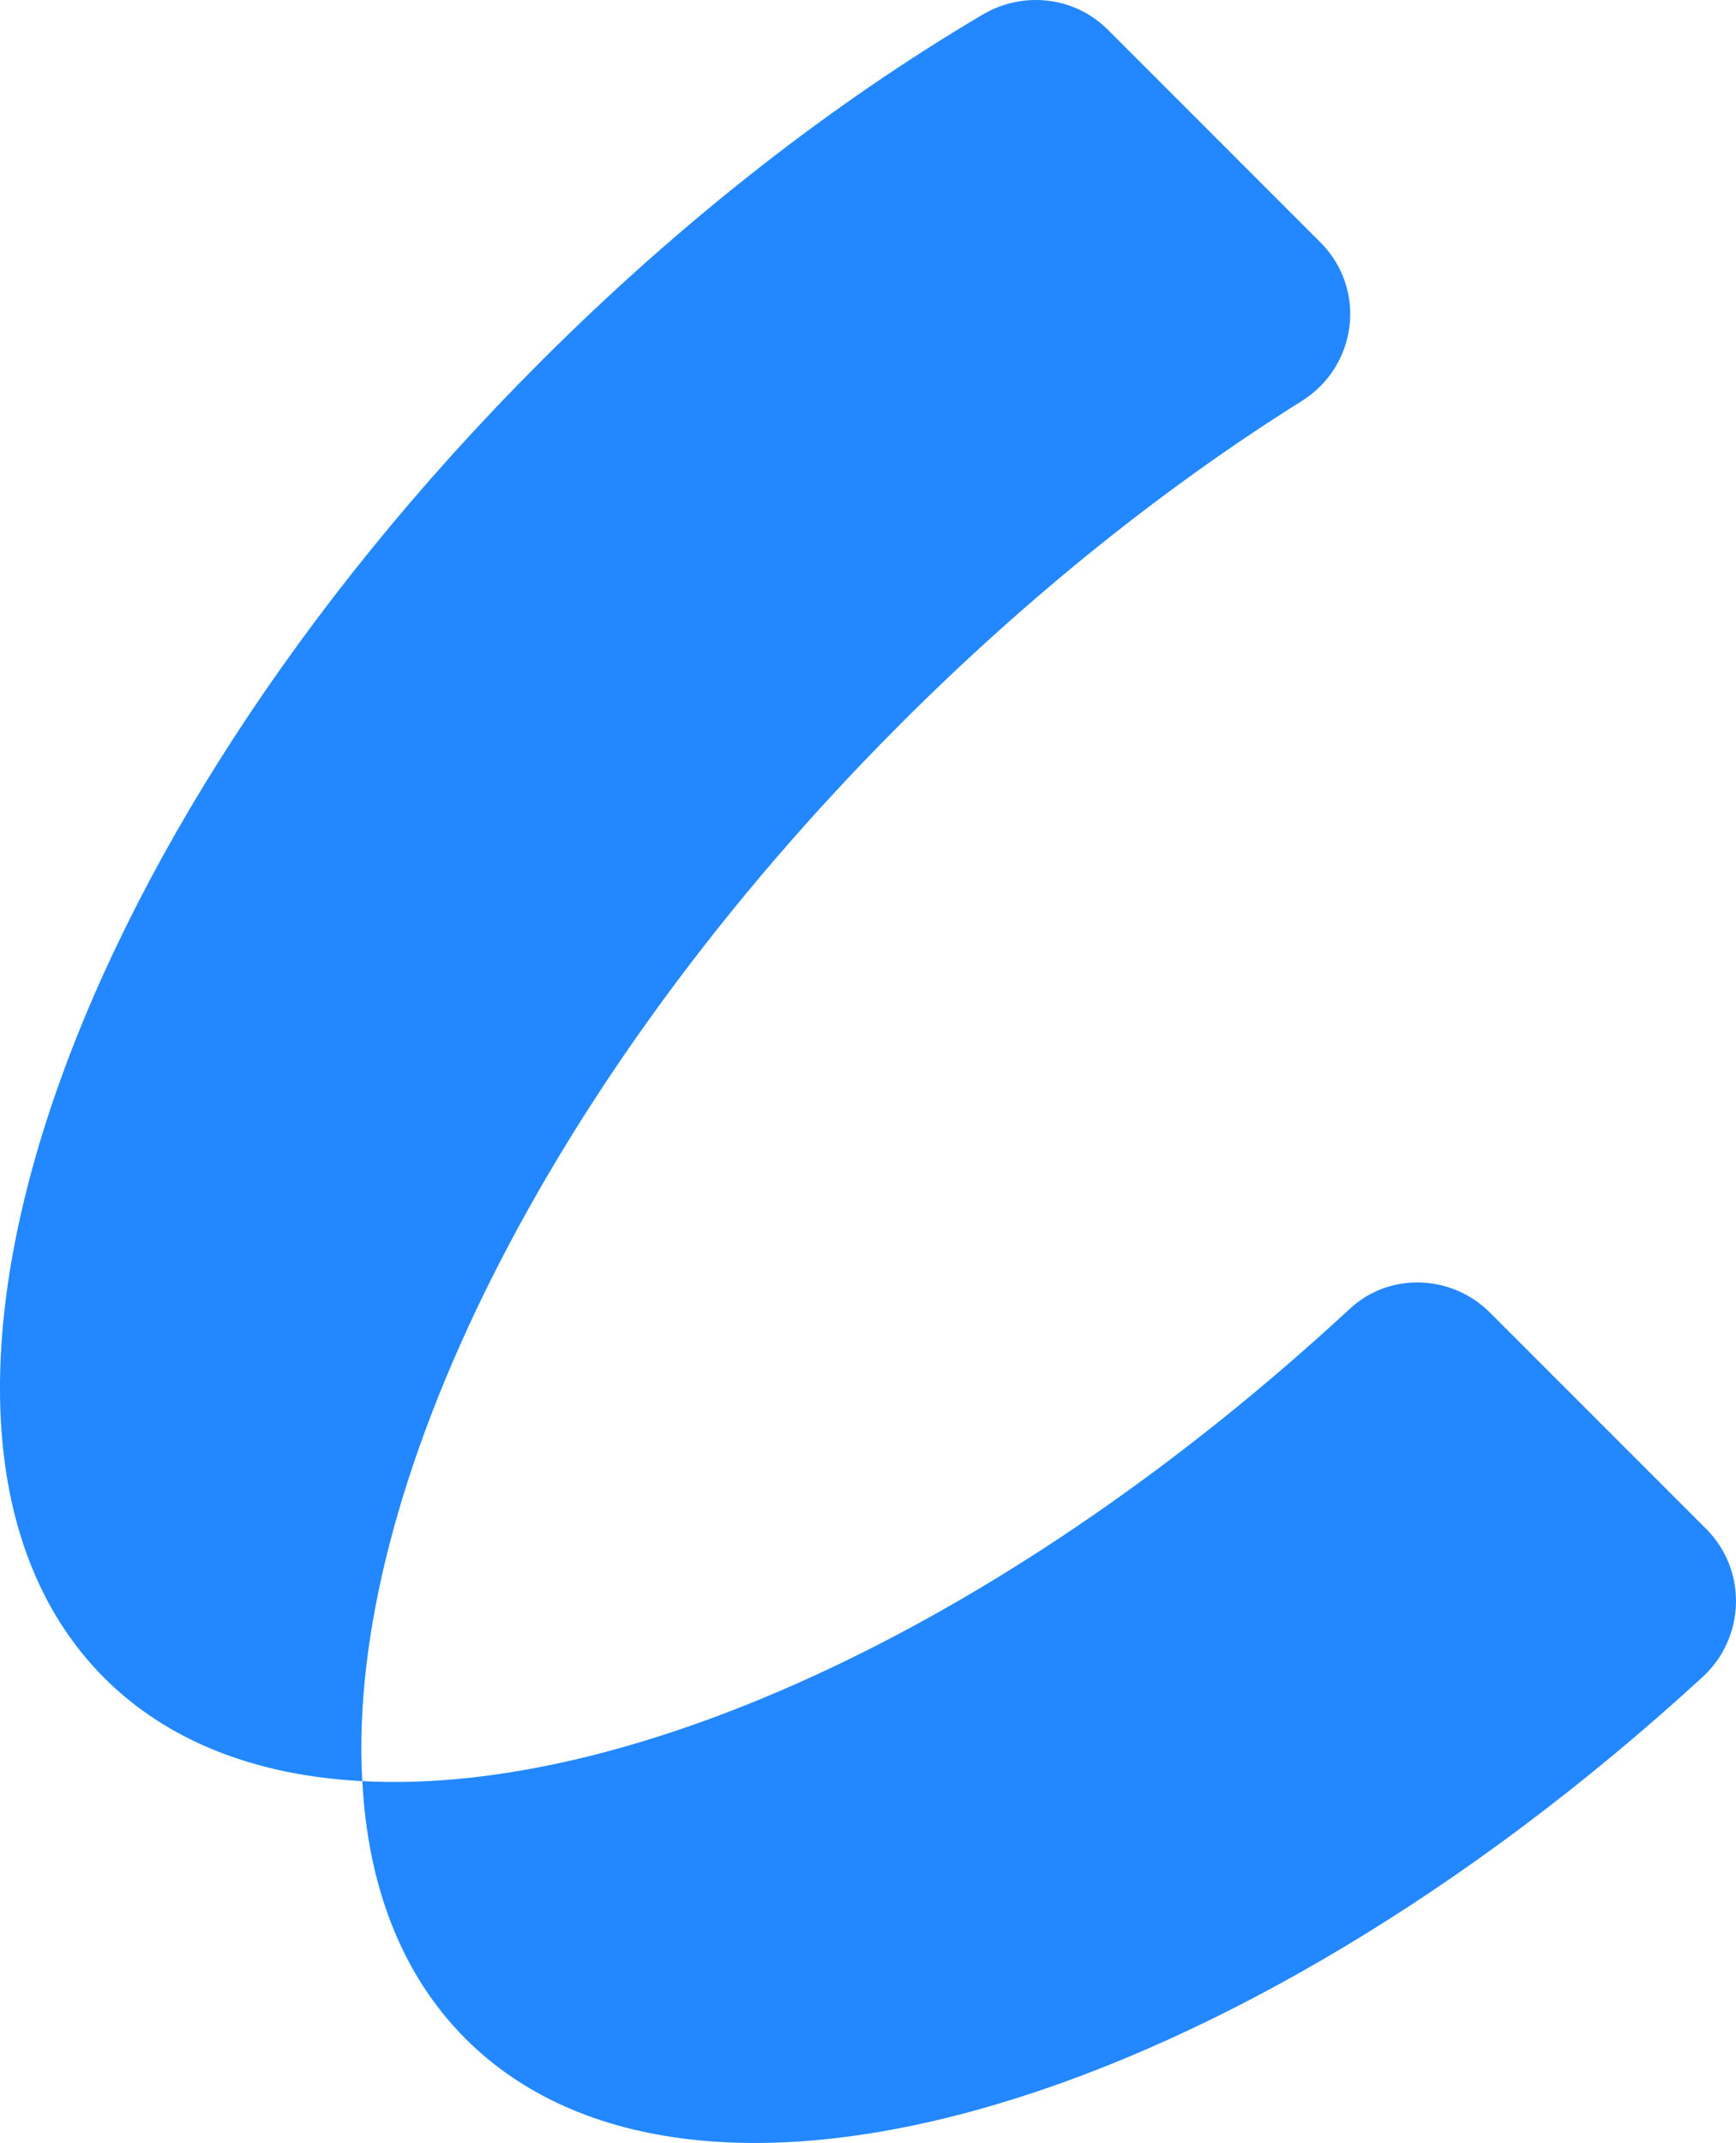
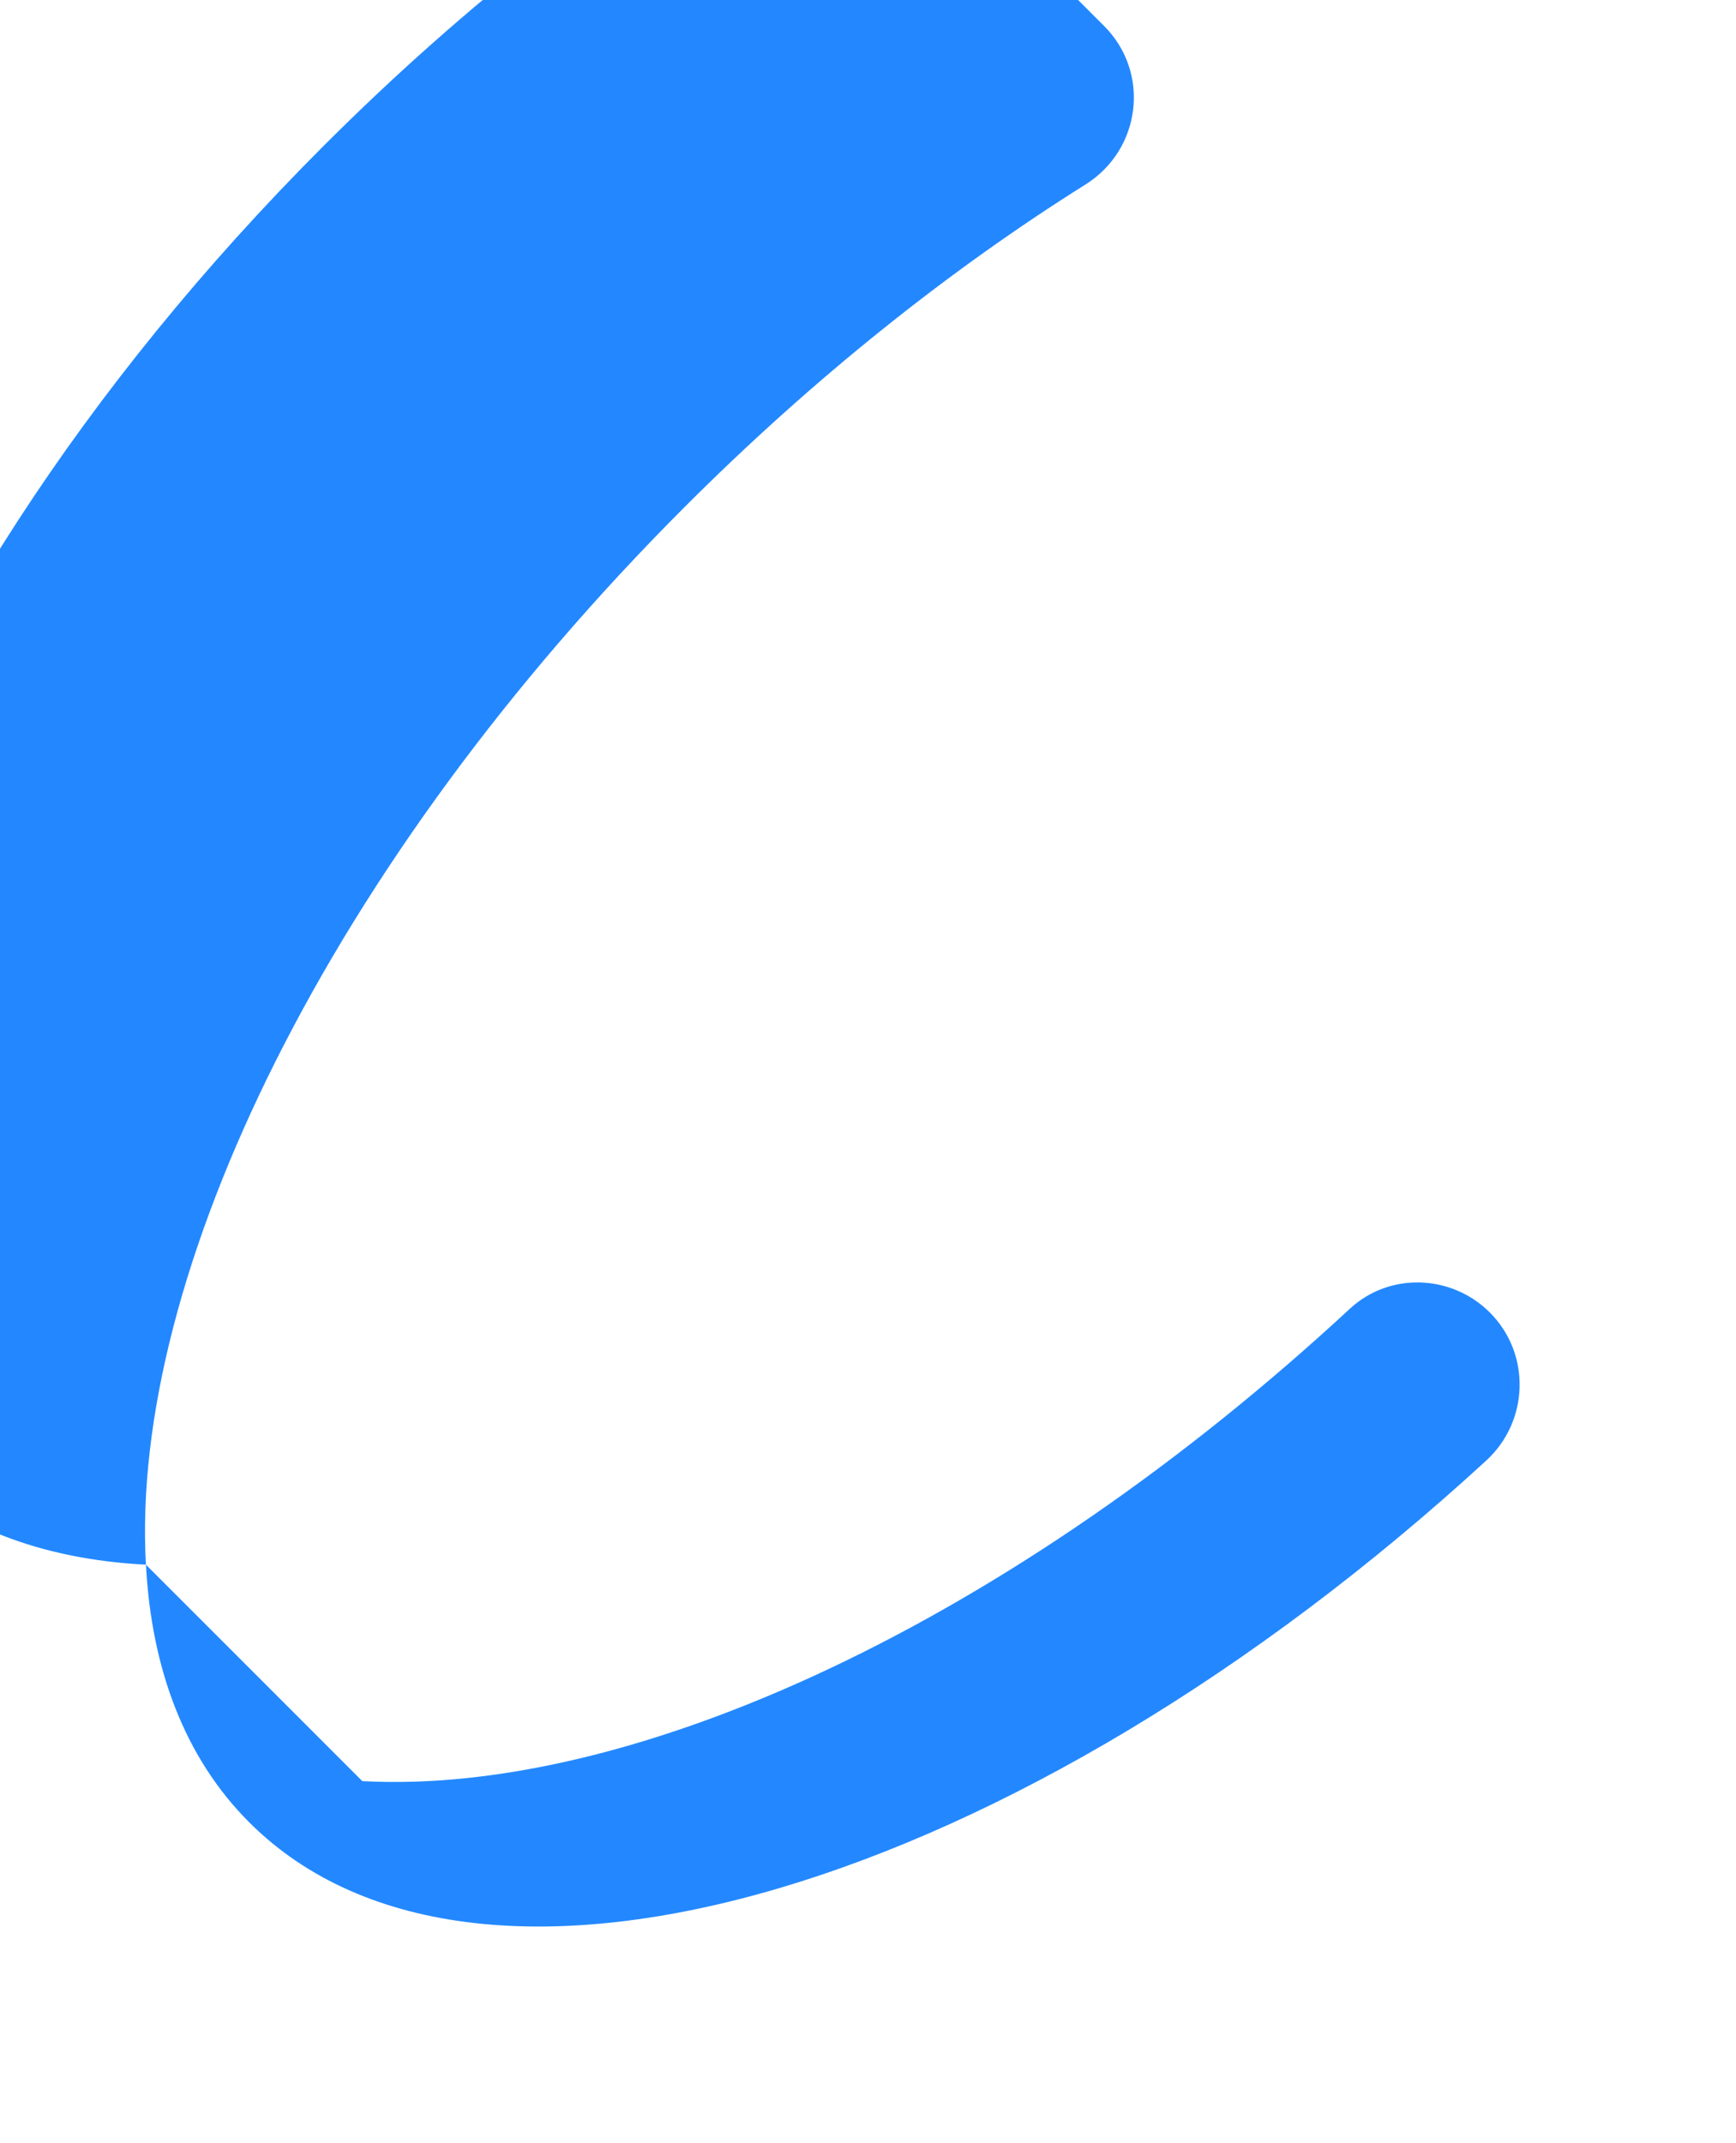
<svg xmlns="http://www.w3.org/2000/svg" id="Layer_2" viewBox="0 0 33.956 41.901">
  <g id="Components">
-     <path id="_4f013dc2-3f53-41f2-83ee-eca6e713c4fc_1" d="m7.087,34.826c5.305.286,12.696-3.108,19.318-9.238.776-.718,1.99-.672,2.737.076l4.232,4.232c.806.807.768,2.124-.072,2.895-9.134,8.379-19.703,11.564-24.196,7.072-1.256-1.256-1.913-2.994-2.019-5.037h0c-2.054-.105-3.792-.763-5.049-2.019-4.743-4.755-.927-16.272,8.524-25.723,2.787-2.787,5.74-5.076,8.656-6.797.793-.469,1.799-.358,2.45.293l4.16,4.16c.911.911.726,2.417-.366,3.101-2.646,1.659-5.315,3.781-7.833,6.299-6.95,6.95-10.86,15.015-10.543,20.686h0Z" style="fill:#2388ff; stroke-width:0px;" />
+     <path id="_4f013dc2-3f53-41f2-83ee-eca6e713c4fc_1" d="m7.087,34.826c5.305.286,12.696-3.108,19.318-9.238.776-.718,1.99-.672,2.737.076c.806.807.768,2.124-.072,2.895-9.134,8.379-19.703,11.564-24.196,7.072-1.256-1.256-1.913-2.994-2.019-5.037h0c-2.054-.105-3.792-.763-5.049-2.019-4.743-4.755-.927-16.272,8.524-25.723,2.787-2.787,5.74-5.076,8.656-6.797.793-.469,1.799-.358,2.45.293l4.16,4.16c.911.911.726,2.417-.366,3.101-2.646,1.659-5.315,3.781-7.833,6.299-6.95,6.95-10.86,15.015-10.543,20.686h0Z" style="fill:#2388ff; stroke-width:0px;" />
  </g>
</svg>